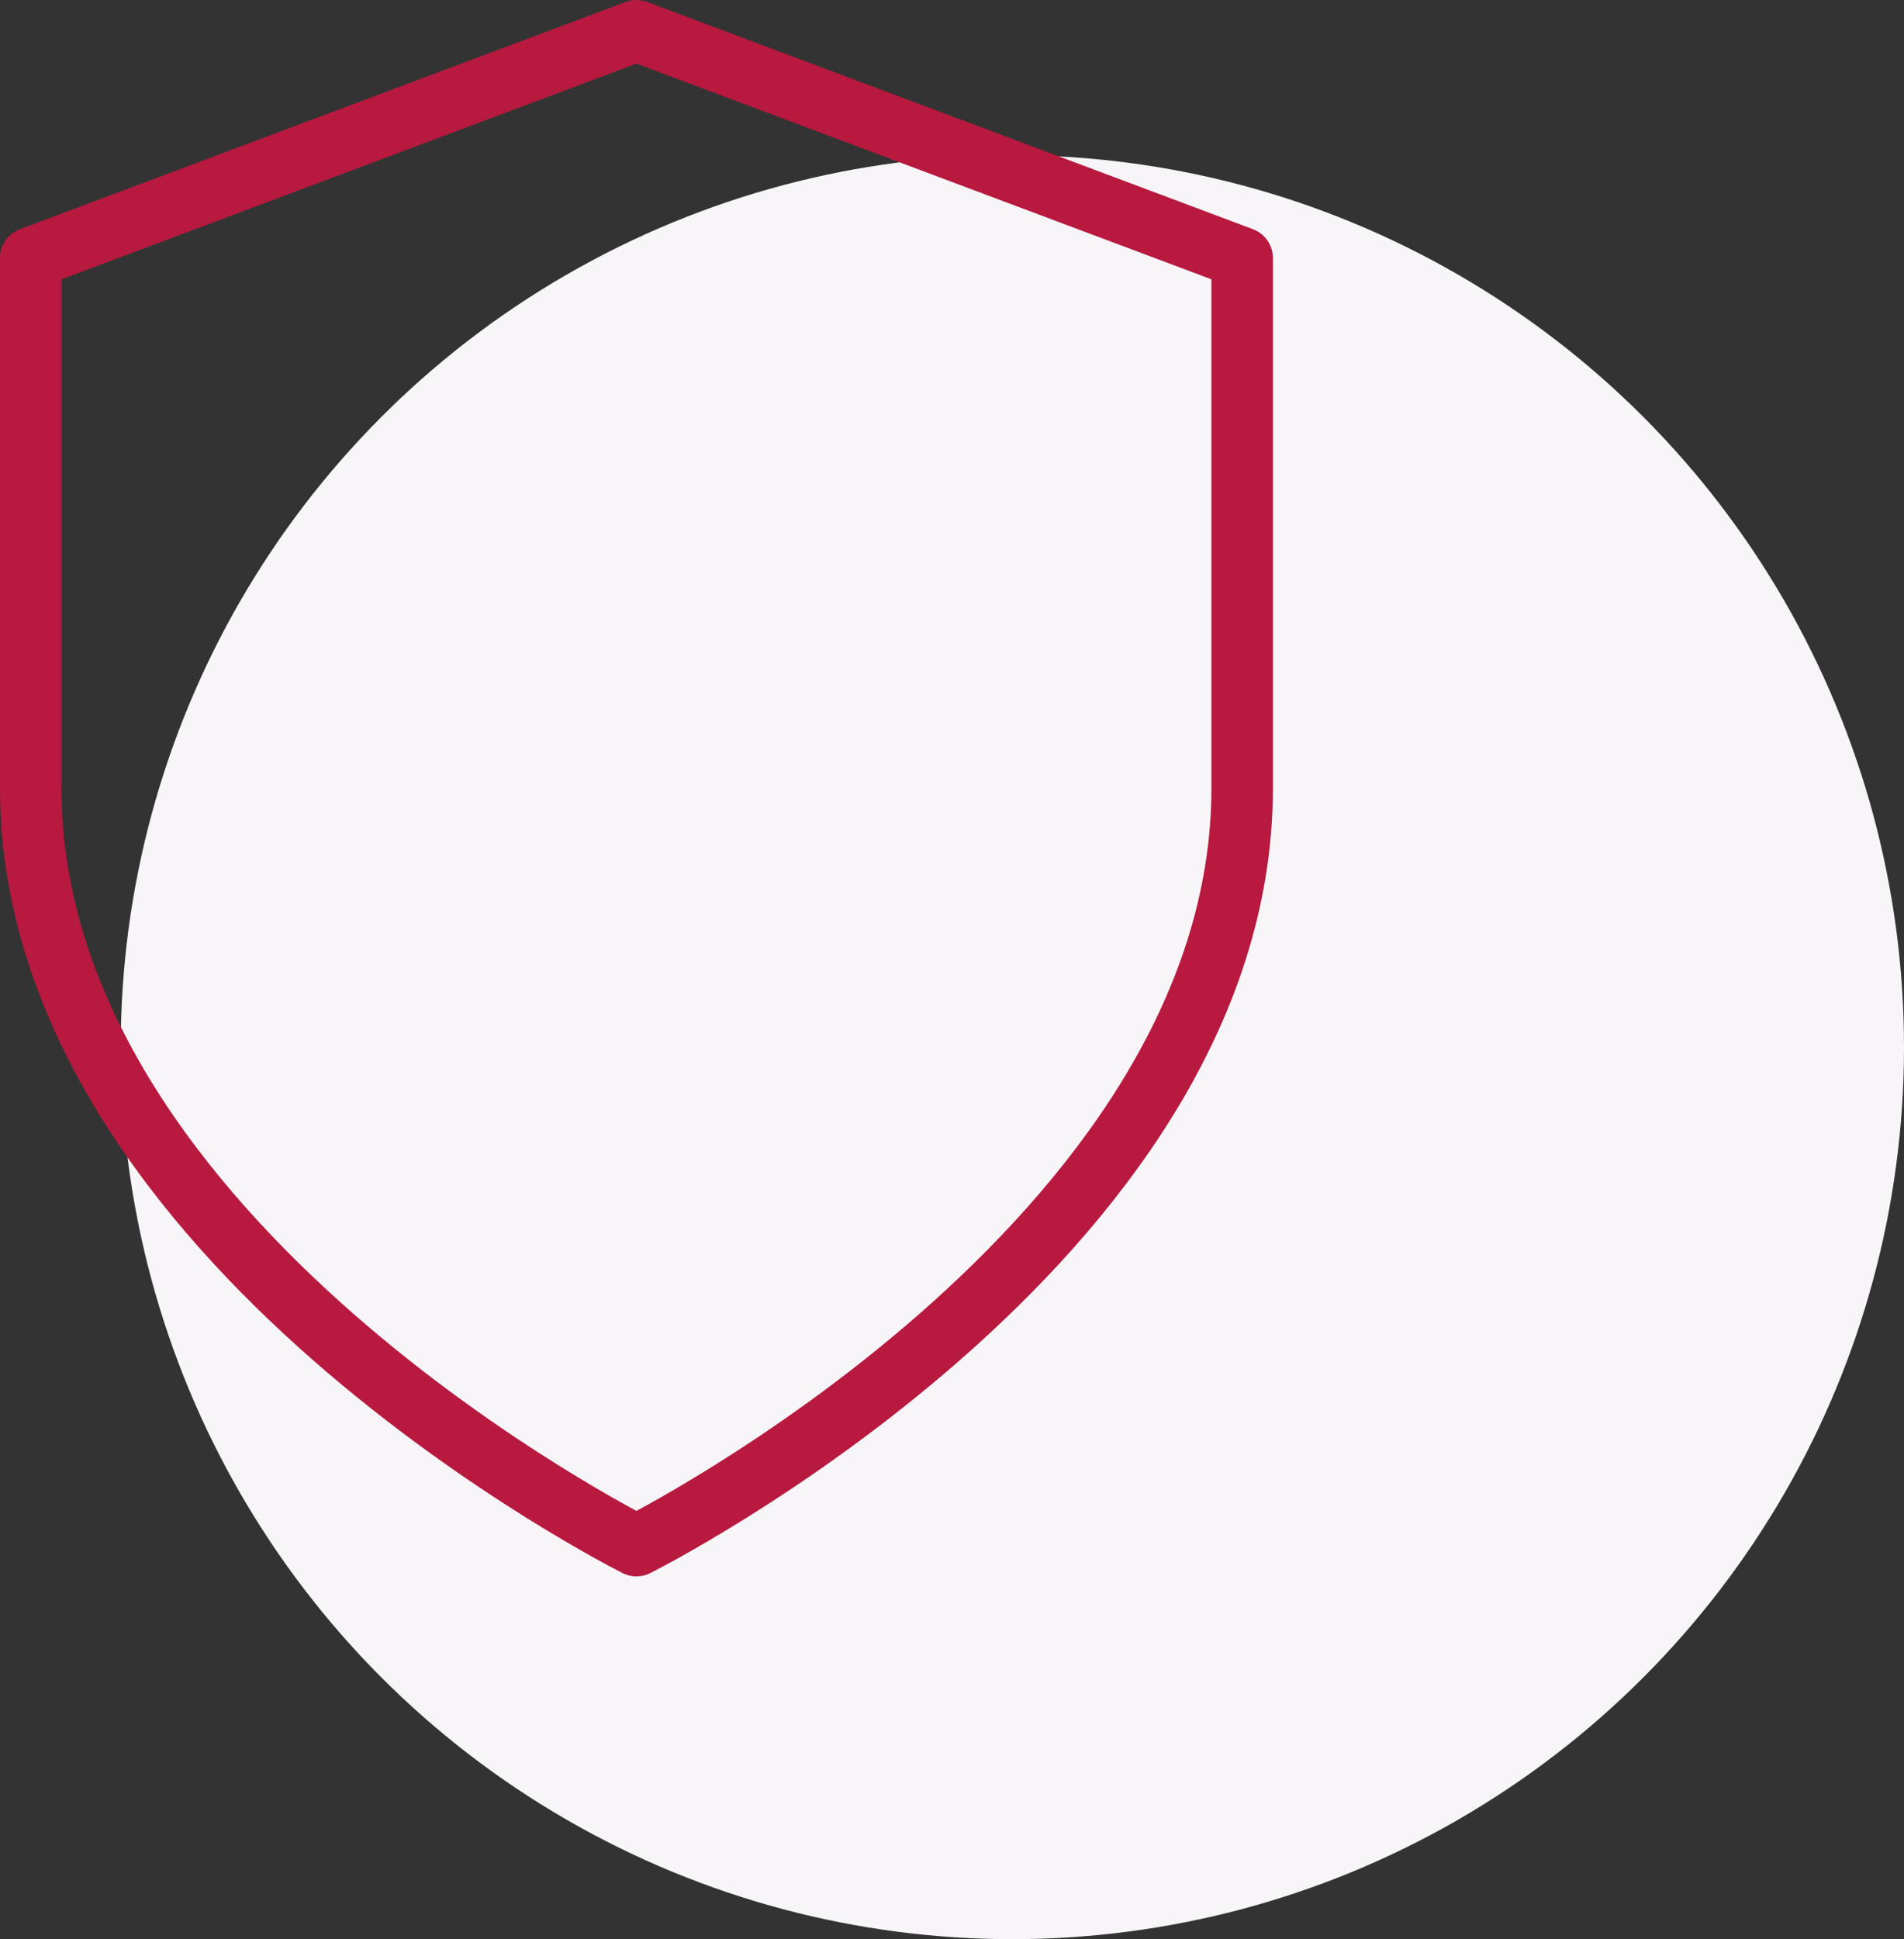
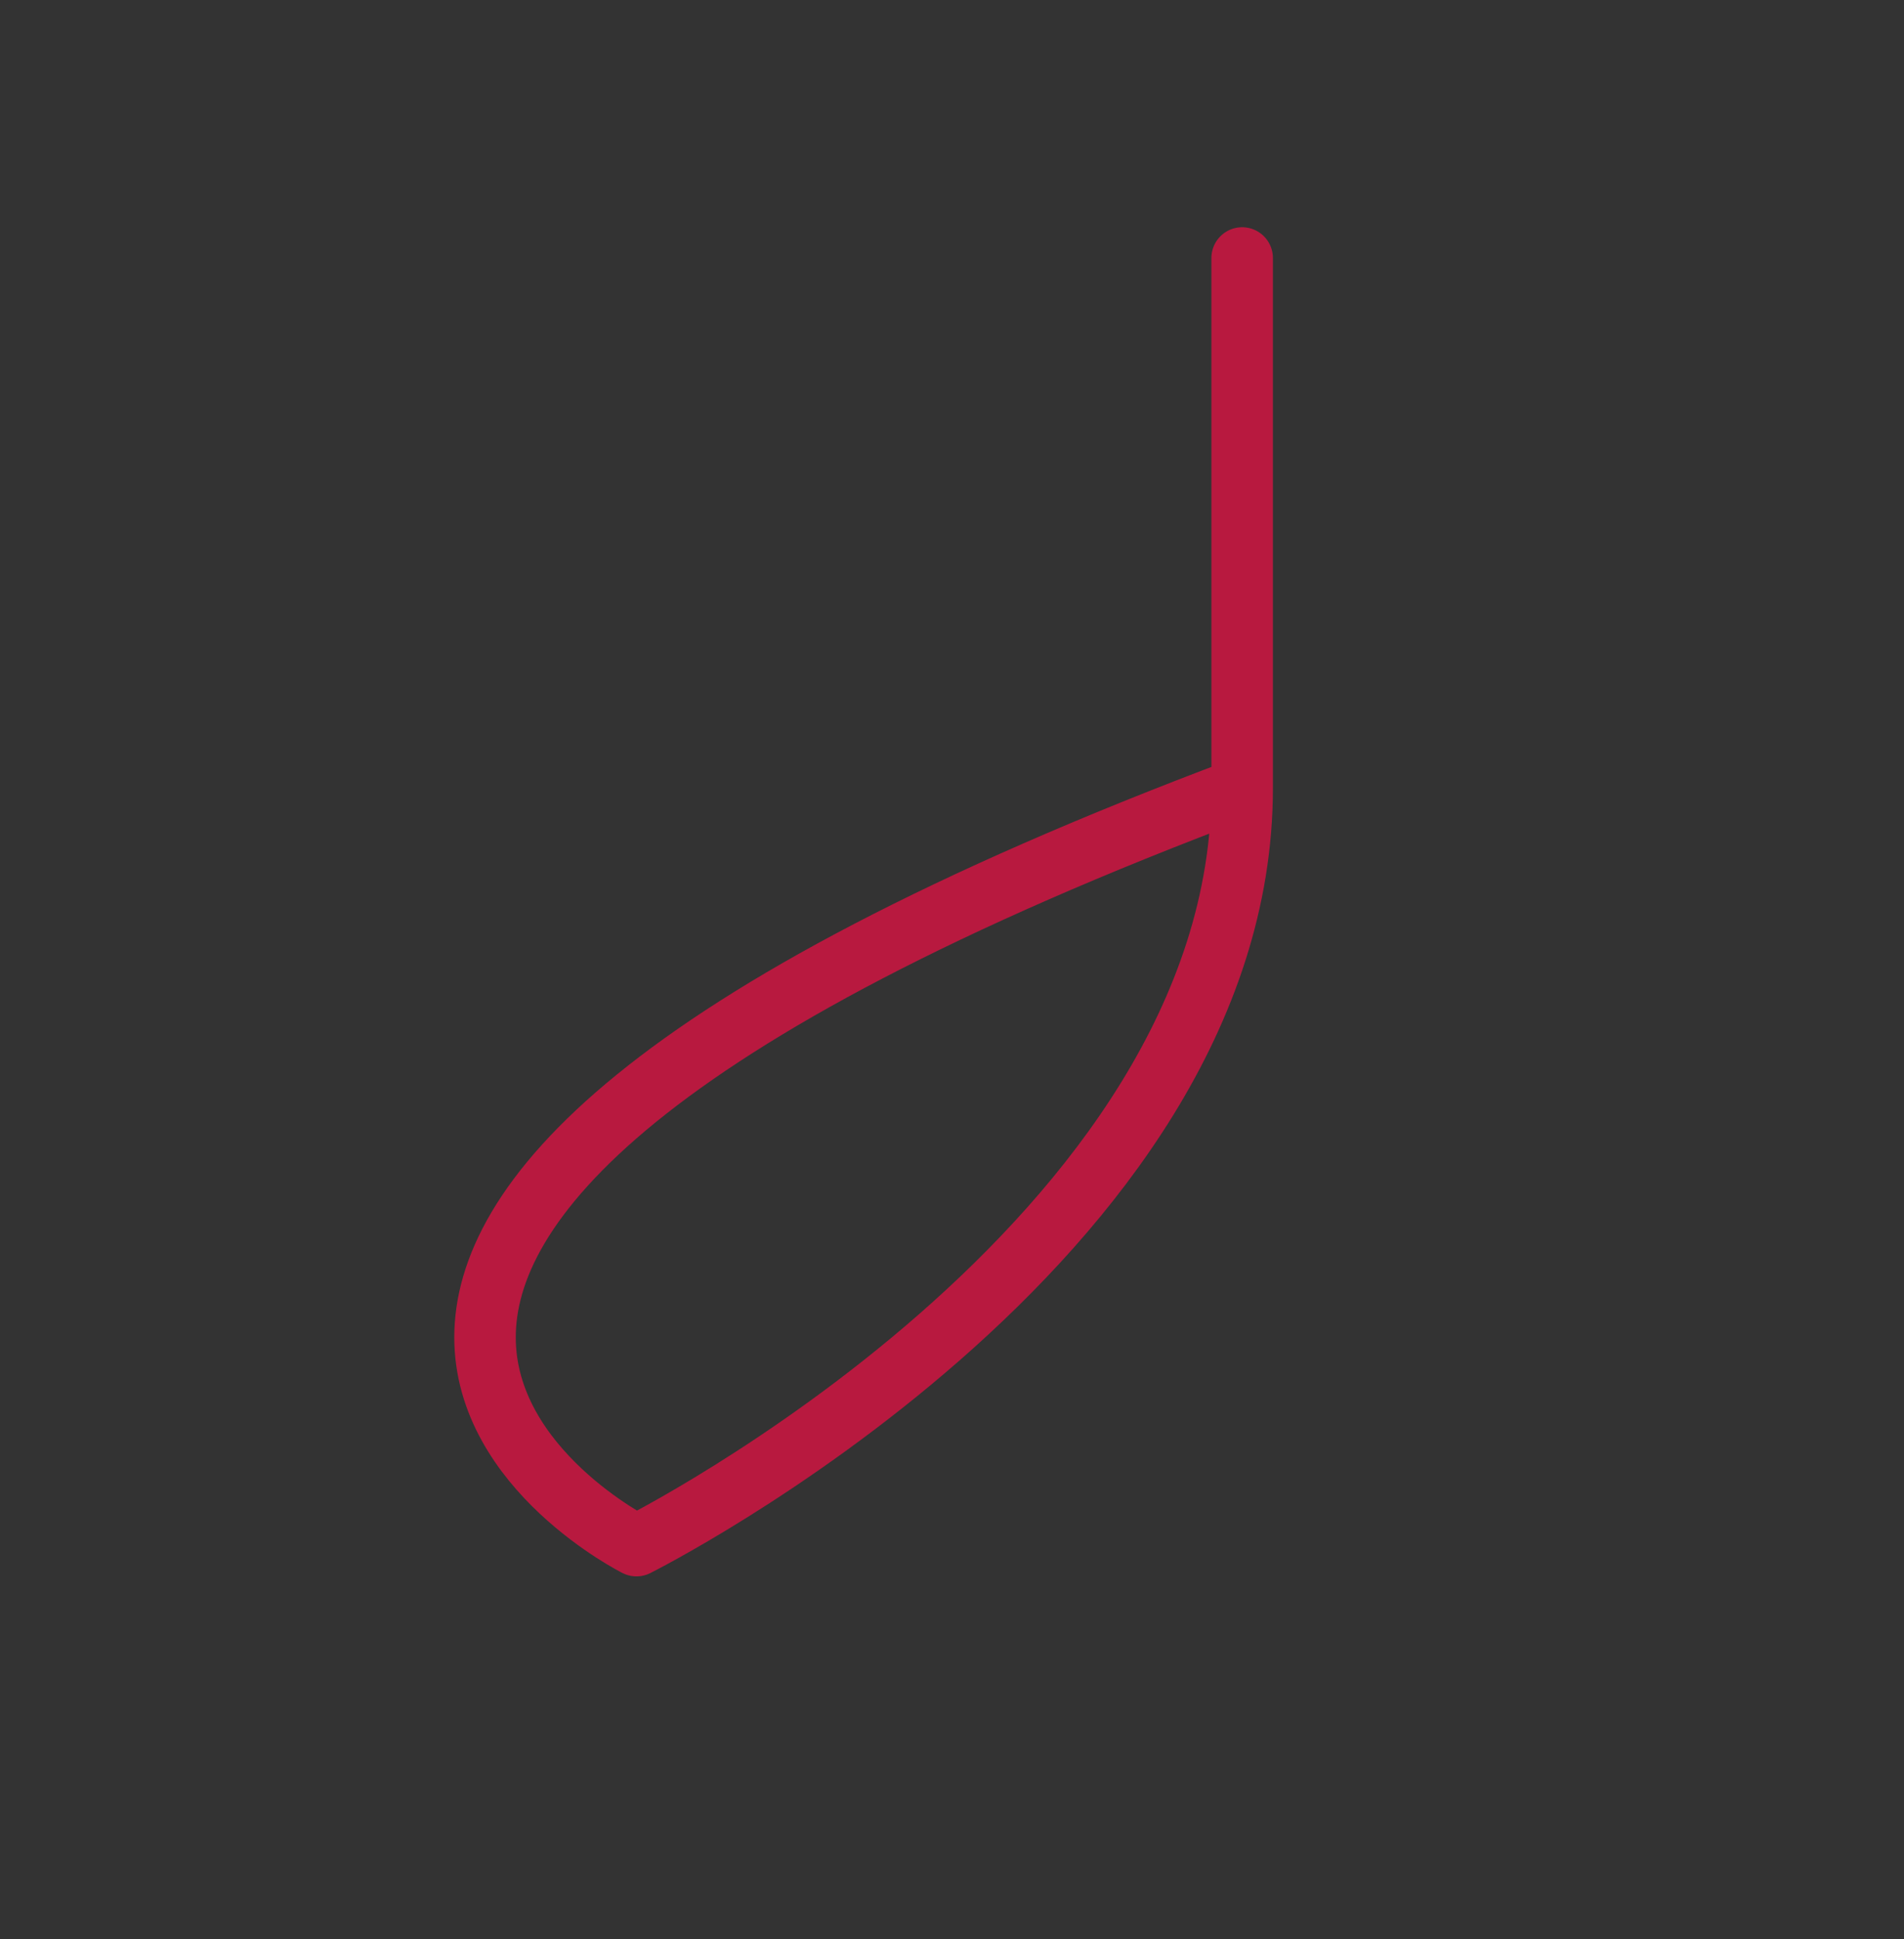
<svg xmlns="http://www.w3.org/2000/svg" width="61.926" height="63.046" viewBox="0 0 61.926 63.046">
  <rect x="0" y="0" width="61.926" height="63.046" fill="#333333" stroke="none" />
  <g id="Group_1010" data-name="Group 1010" transform="translate(-1093 -87)">
    <g id="Group_814" data-name="Group 814" transform="translate(4)">
-       <circle id="Ellipse_27" data-name="Ellipse 27" cx="29" cy="29" r="29" transform="translate(1092.926 92.046)" fill="#f7f5f8" />
-       <path id="shield_5_" data-name="shield (5)" d="M23.7,51.251S43.4,41.4,43.4,26.626V9.388L23.7,2,4,9.388V26.626C4,41.4,23.7,51.251,23.7,51.251Z" transform="translate(1086 86)" fill="none" stroke="#b8193f" stroke-linecap="round" stroke-linejoin="round" stroke-width="2" />
+       <path id="shield_5_" data-name="shield (5)" d="M23.7,51.251S43.4,41.4,43.4,26.626V9.388V26.626C4,41.4,23.7,51.251,23.7,51.251Z" transform="translate(1086 86)" fill="none" stroke="#b8193f" stroke-linecap="round" stroke-linejoin="round" stroke-width="2" />
    </g>
  </g>
</svg>